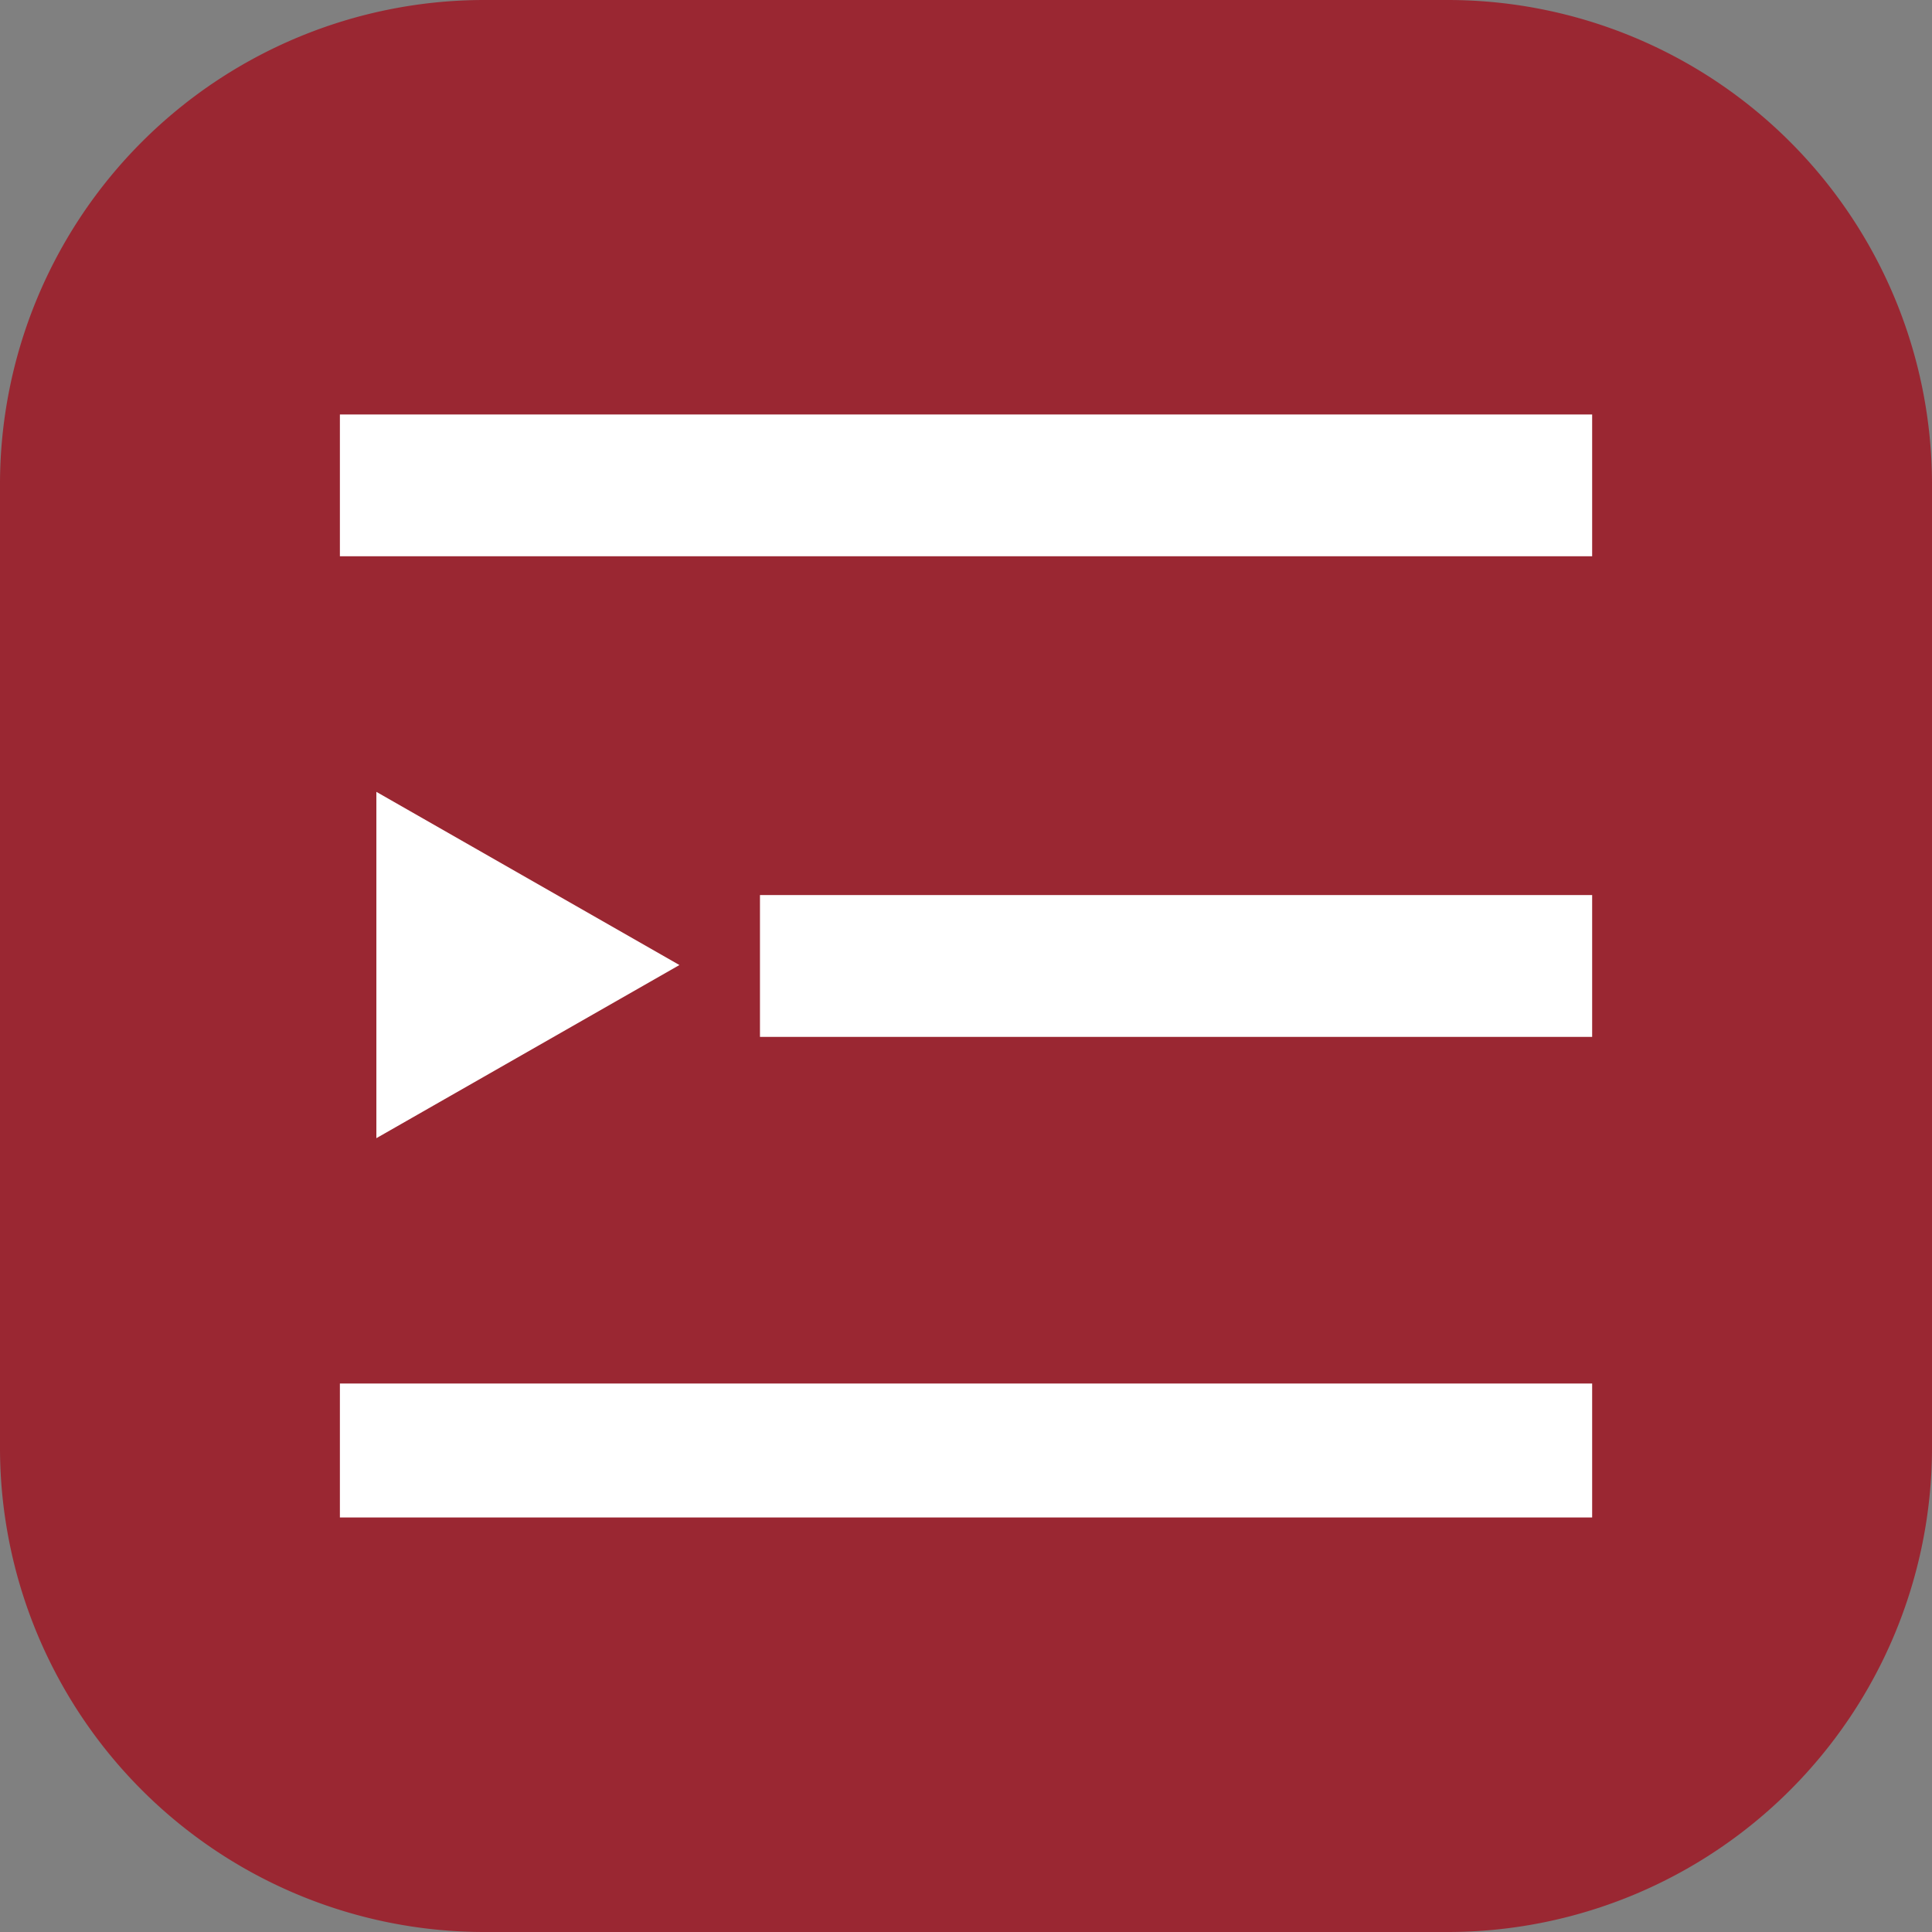
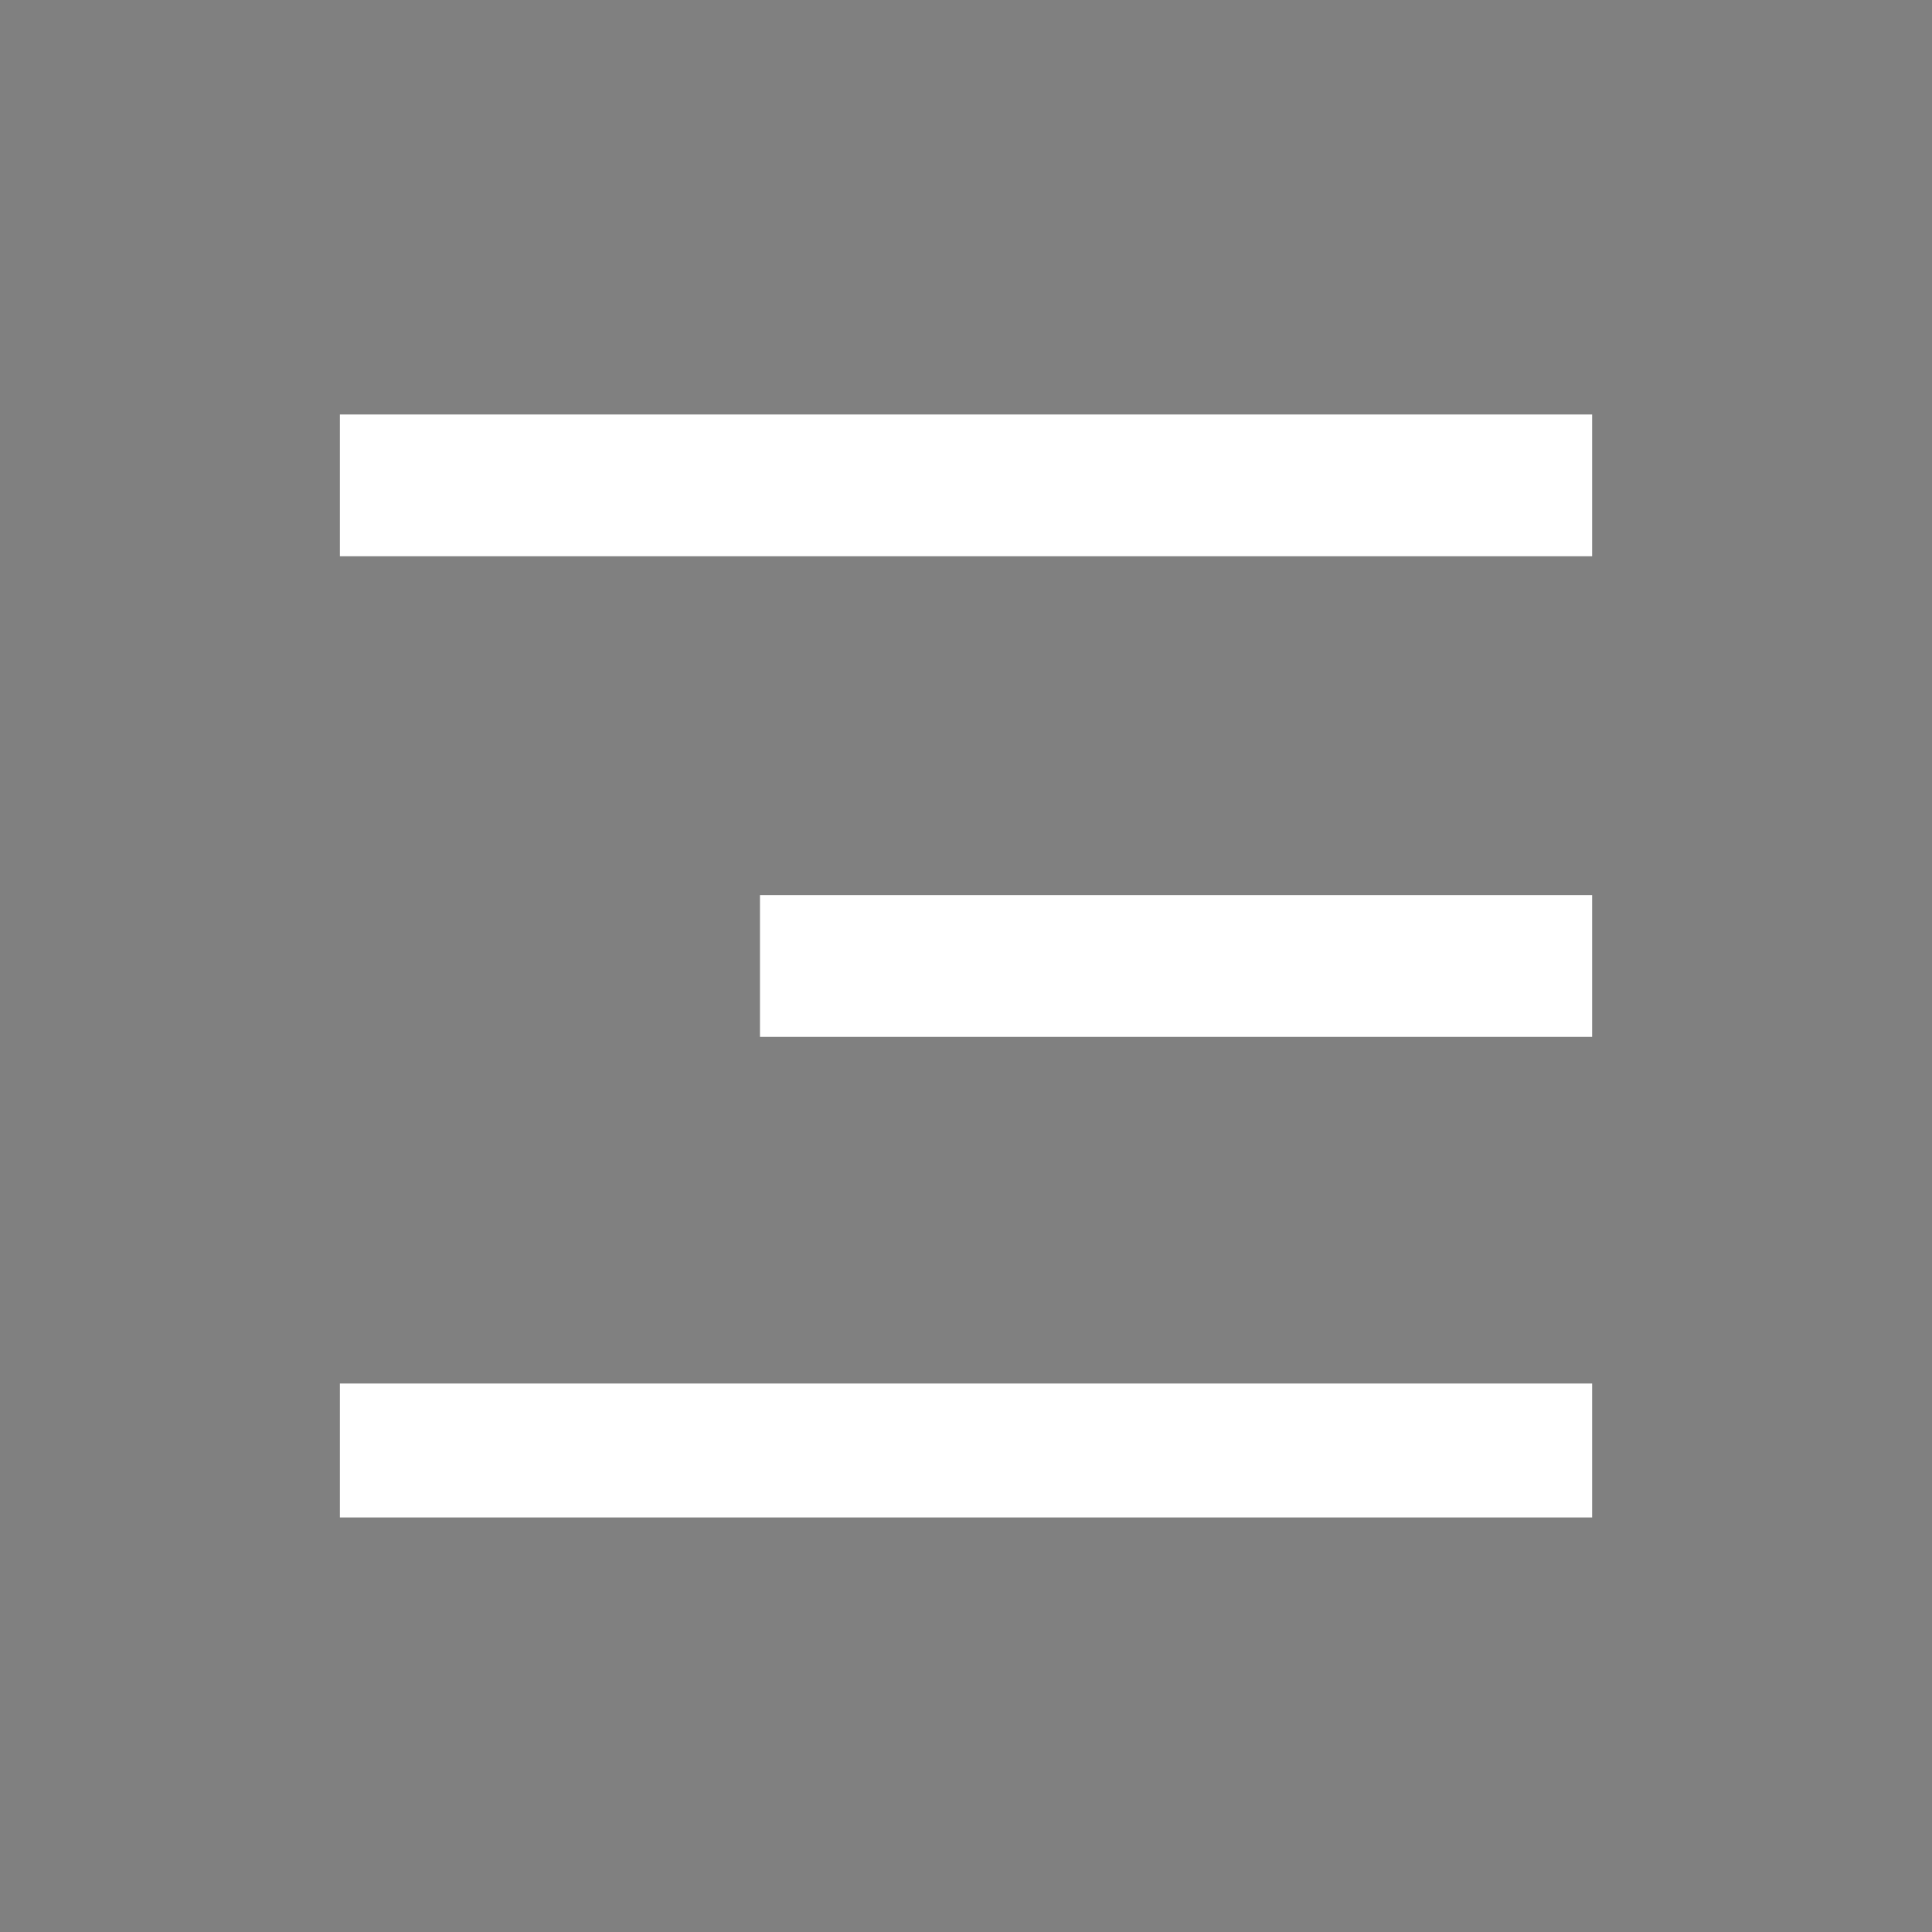
<svg xmlns="http://www.w3.org/2000/svg" id="menu_8600360" width="42" height="42" viewBox="0 0 42 42">
  <rect x="0" y="0" width="42" height="42" fill="#808080" stroke="none" />
-   <path id="Path_831" data-name="Path 831" d="M31.5,42h-21A10.531,10.531,0,0,1,0,31.5v-21A10.531,10.531,0,0,1,10.5,0h21A10.531,10.531,0,0,1,42,10.5v21A10.531,10.531,0,0,1,31.5,42Z" fill="#9a2732" />
  <path id="Path_832" data-name="Path 832" d="M4.1,5H31.323V8.083H4.1Zm9.132,10.448H31.323v3.083H13.232ZM4.1,26.067H31.323v2.912H4.1Z" transform="translate(3.289 4.01)" fill="#fff" />
-   <path id="Polygon_71" data-name="Polygon 71" d="M3.765,0,7.529,6.588H0Z" transform="translate(14.77 17.214) rotate(90)" fill="#fff" />
</svg>